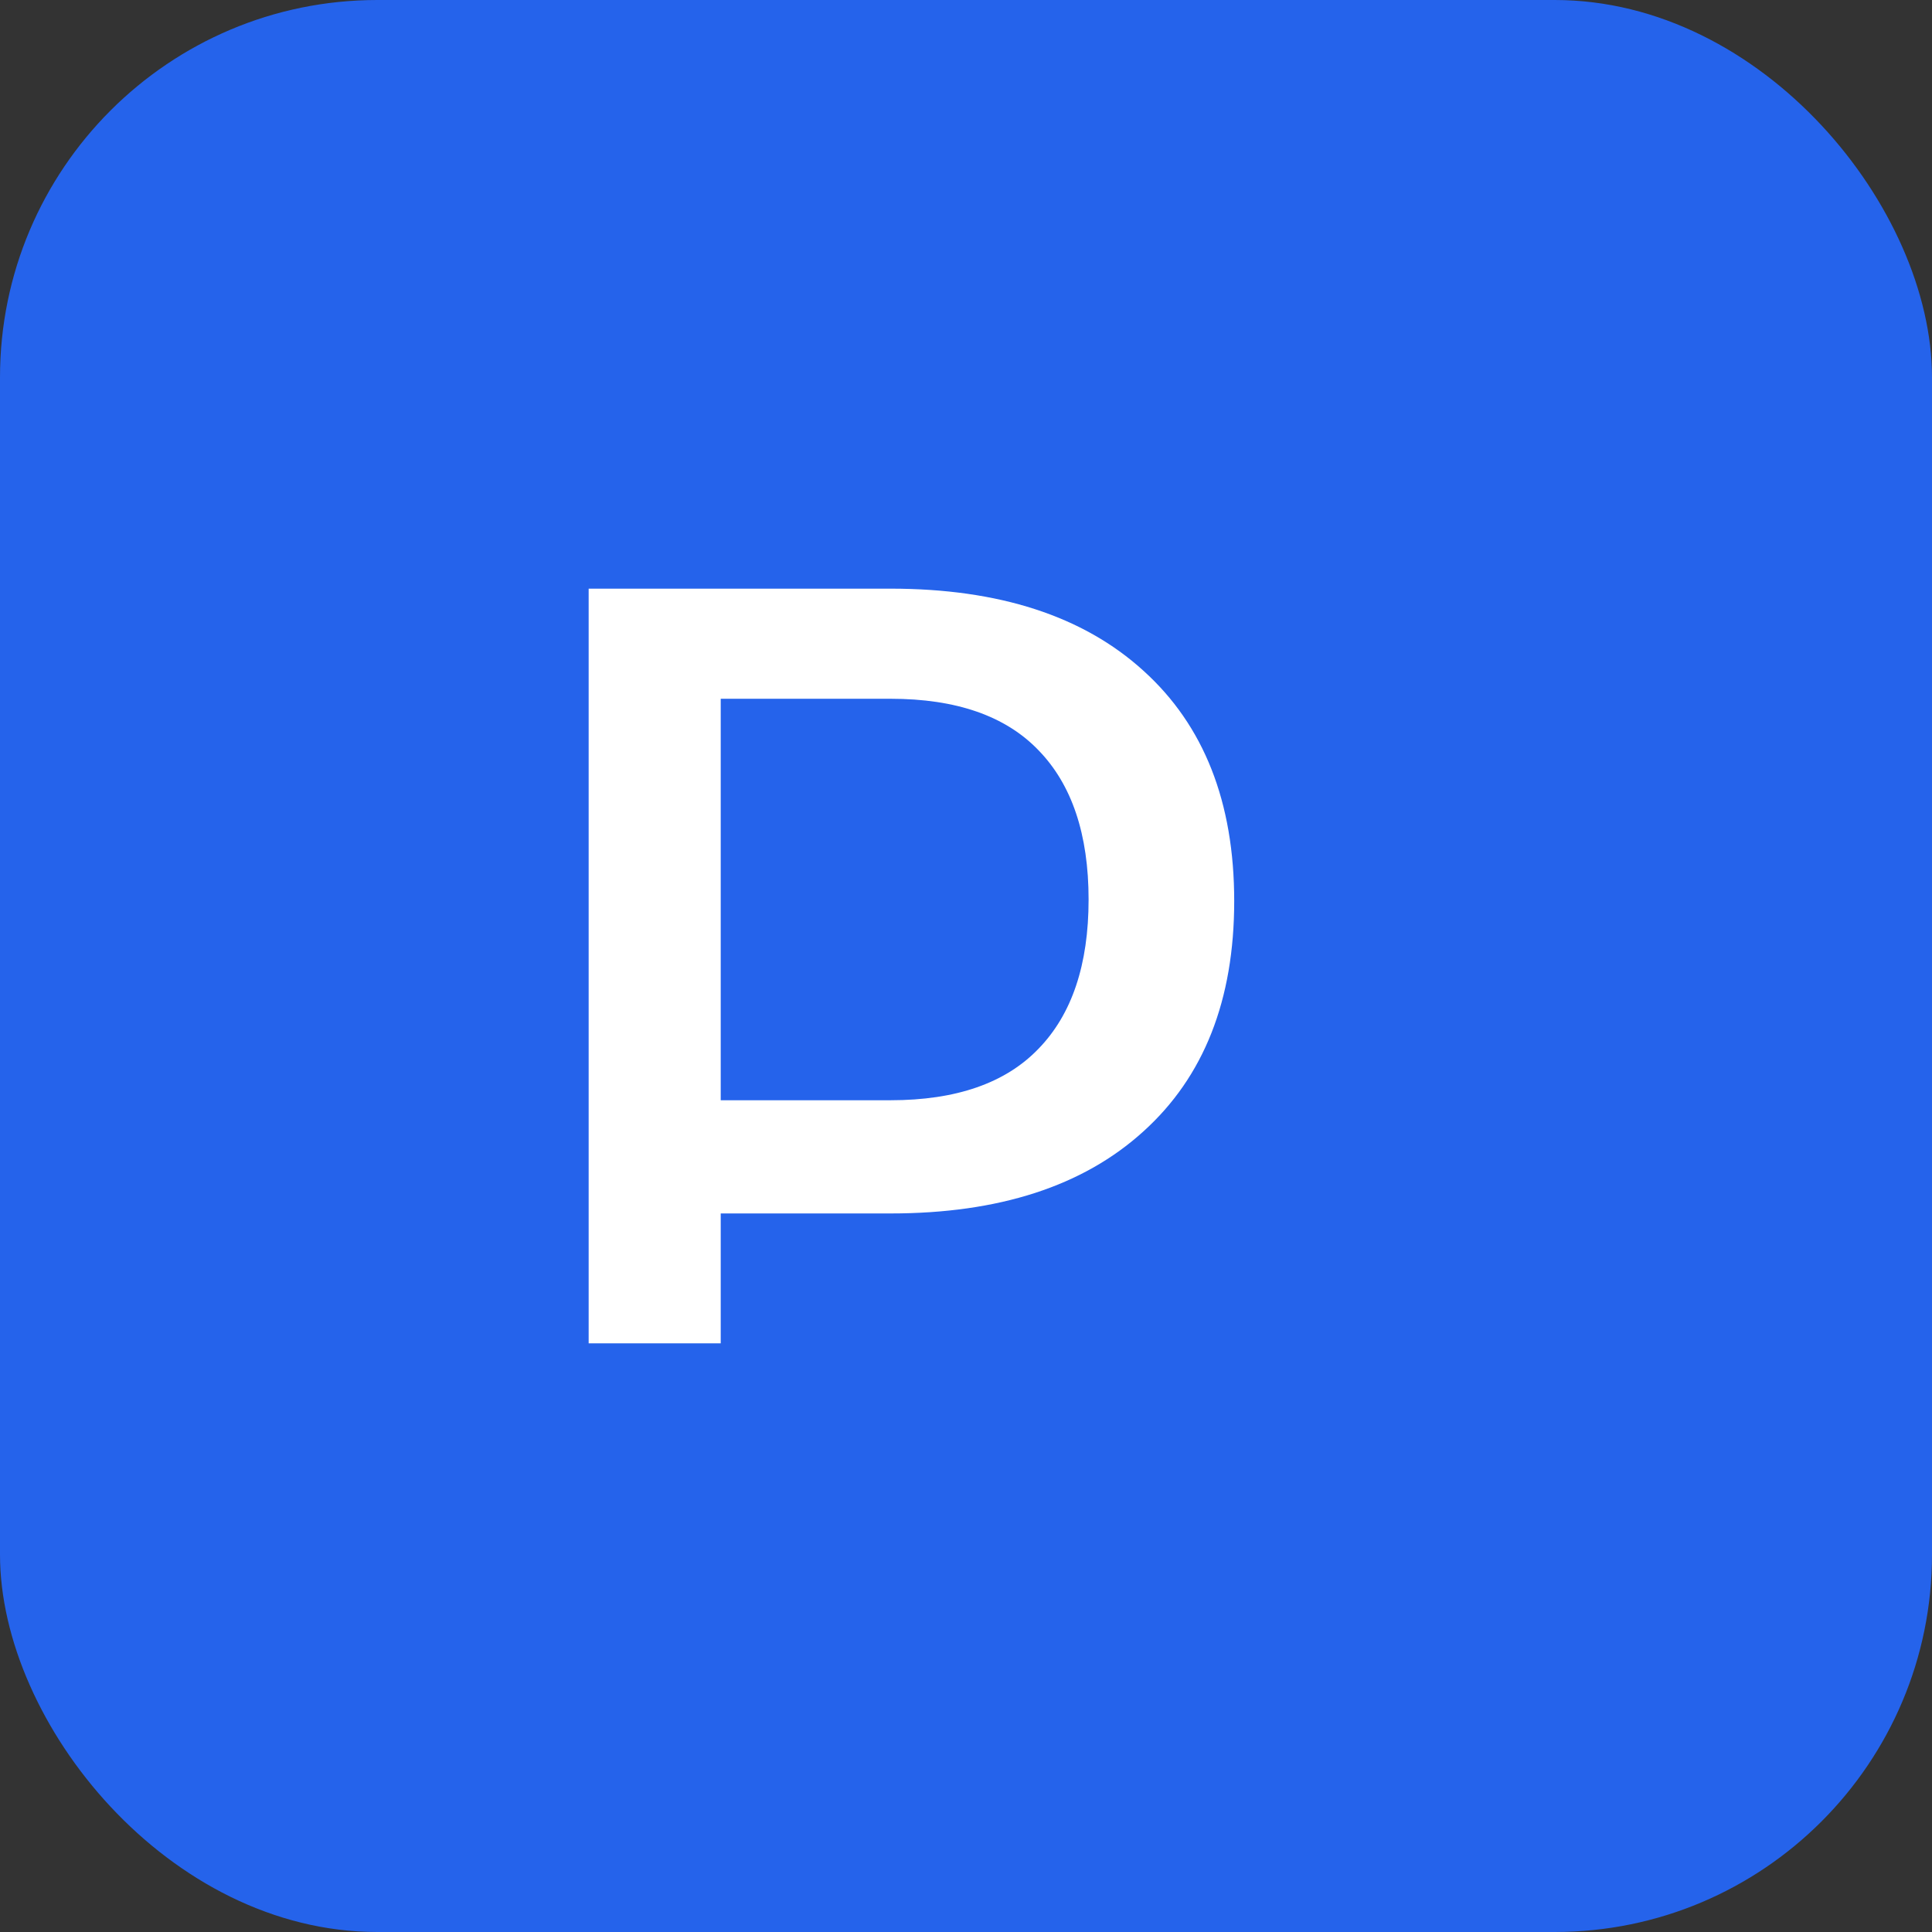
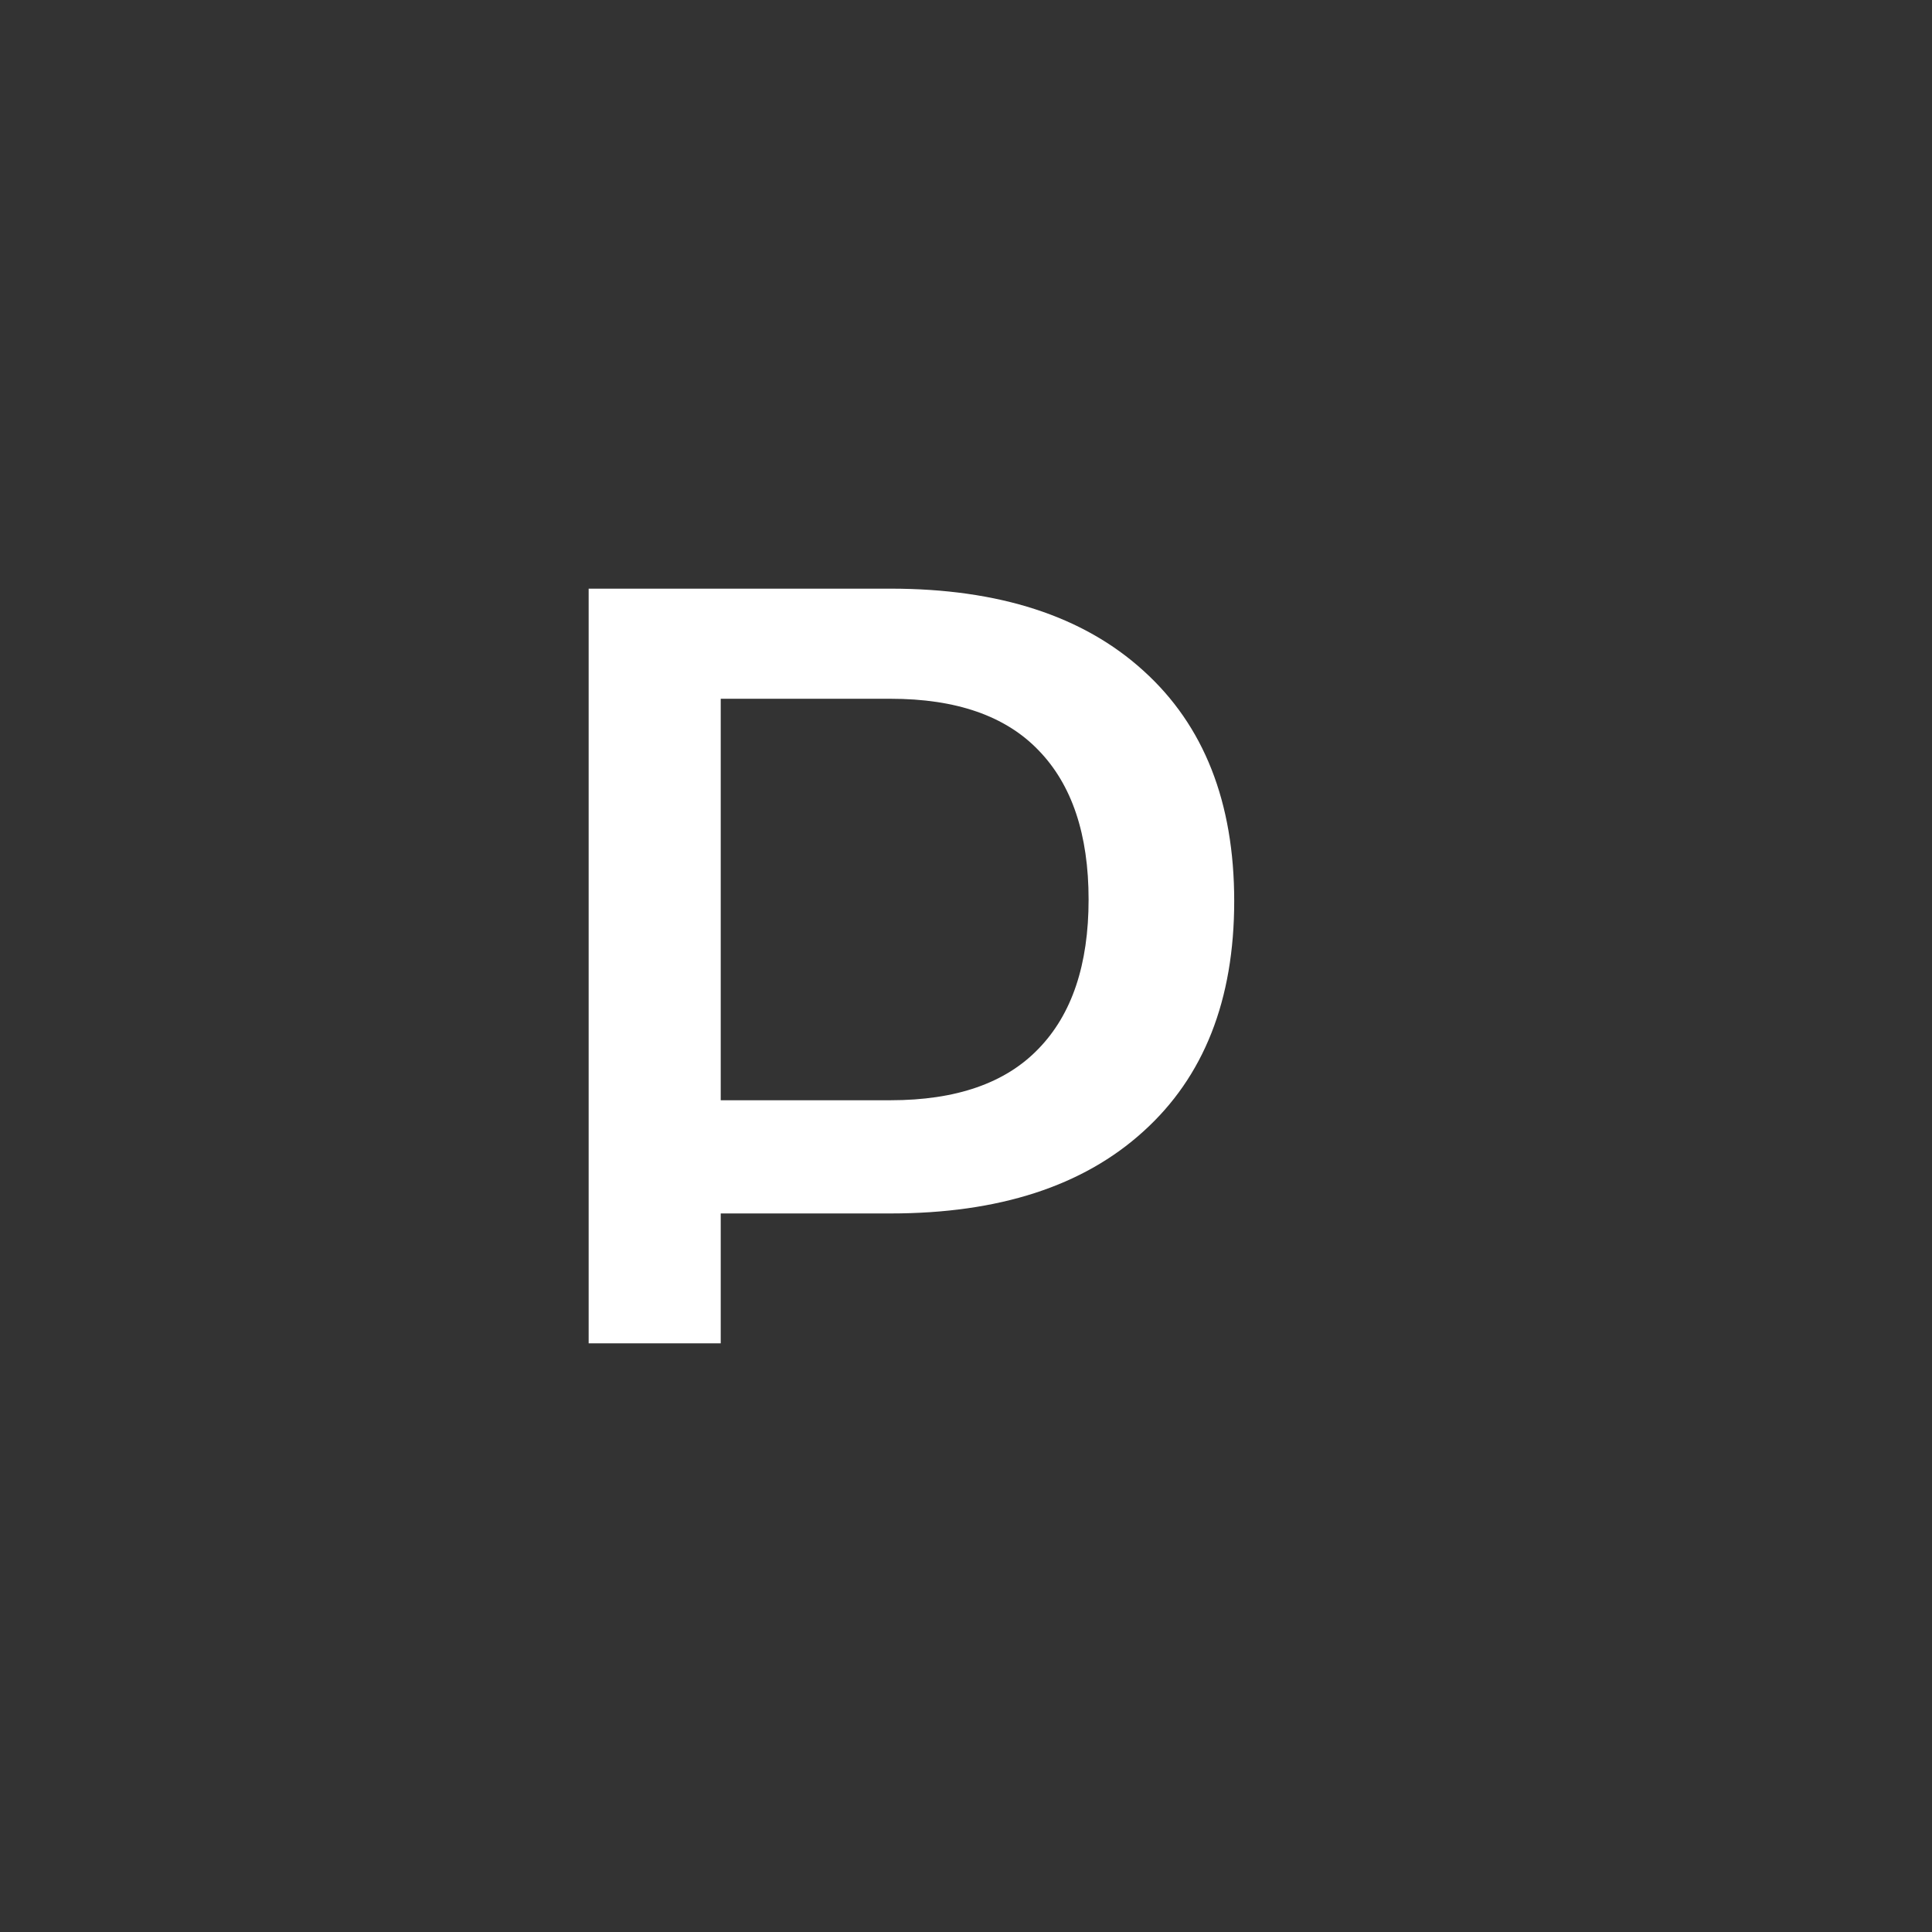
<svg xmlns="http://www.w3.org/2000/svg" width="512" height="512" viewBox="0 0 512 512" fill="none">
  <rect x="0" y="0" width="512" height="512" fill="#333333" stroke="none" />
-   <rect width="512" height="512" rx="100" fill="#2563EB" />
  <path d="M156 356V156H236C264.719 156 287.052 163.244 302.999 177.731C319.052 192.218 327.078 212.571 327.078 238.789C327.078 265.007 319.052 285.36 302.999 299.847C287.052 314.334 264.719 321.577 236 321.577H191V356H156ZM191 291.577H236C253.406 291.577 266.479 287.027 275.219 277.925C284.065 268.823 288.488 255.641 288.488 238.379C288.488 221.116 284.065 207.934 275.219 198.832C266.479 189.73 253.406 185.18 236 185.18H191V291.577Z" fill="white" />
</svg>